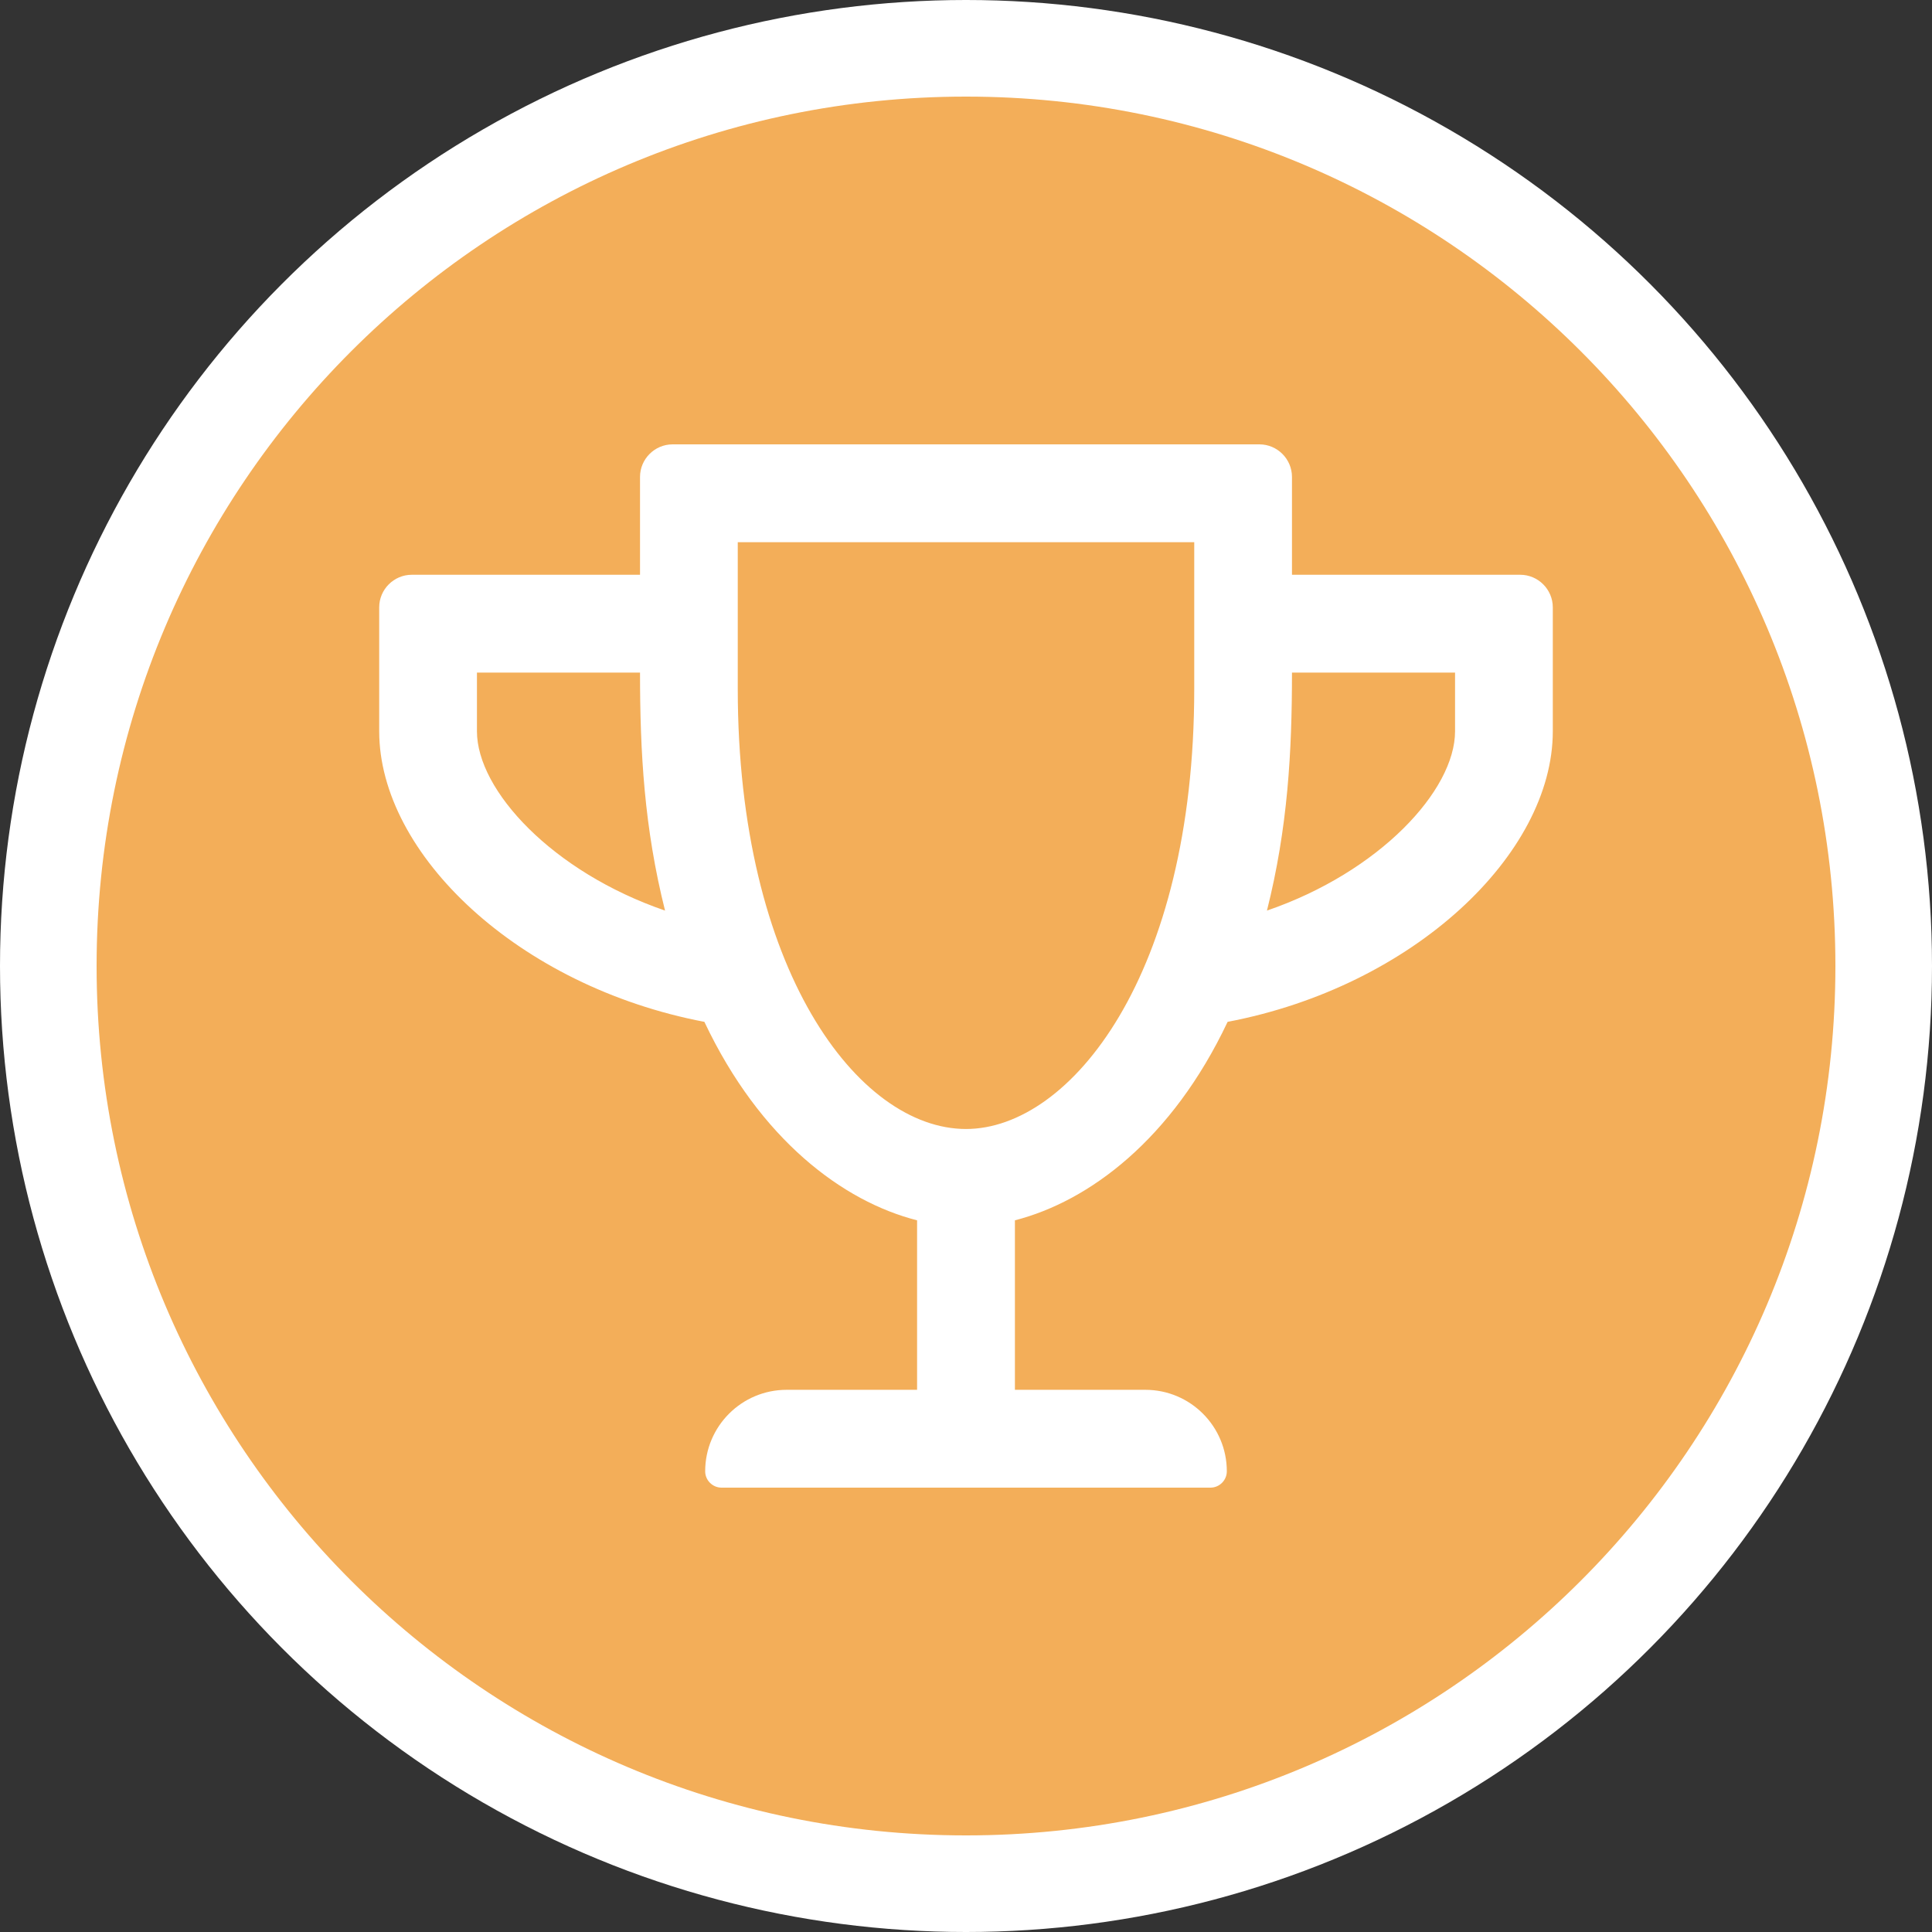
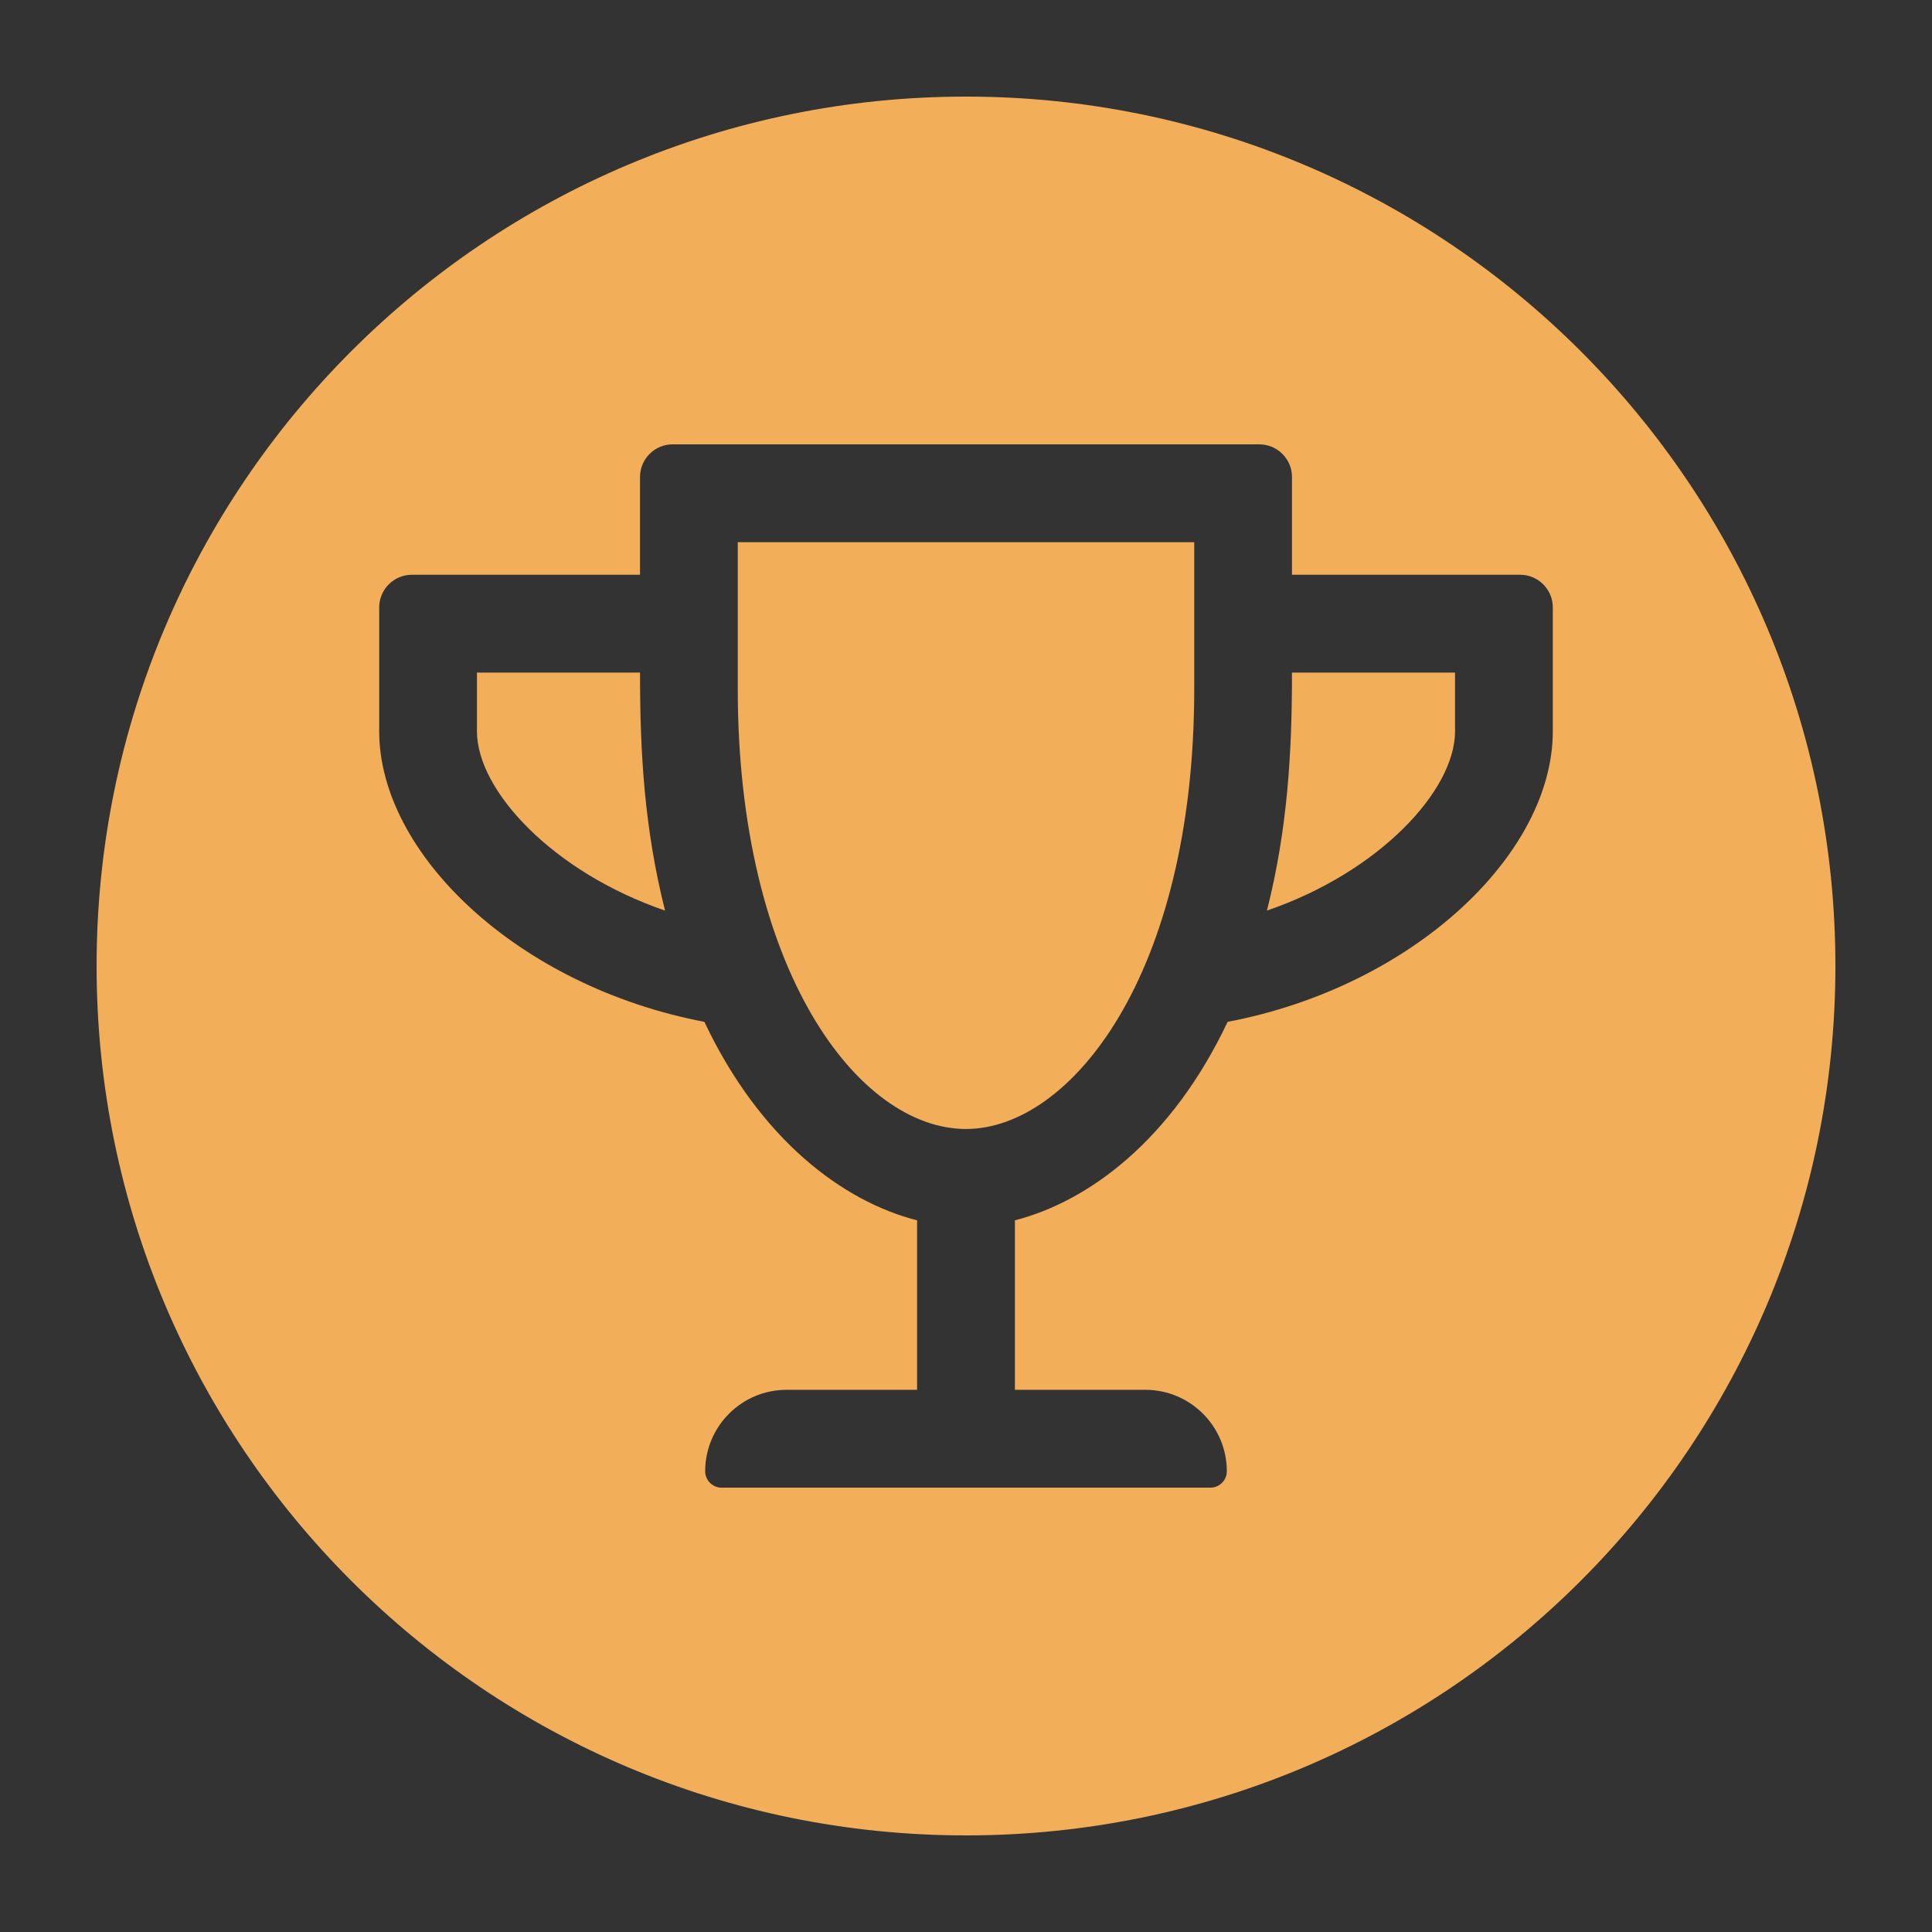
<svg xmlns="http://www.w3.org/2000/svg" width="28px" height="28px" viewBox="0 0 22 22" version="1.1">
  <rect x="0" y="0" width="22" height="22" fill="#333333" stroke="none" />
  <title>D5C6F901-25C9-4FA7-8E37-D0B94123D76A@1.00x</title>
  <g id="Verified-Solutions" stroke="none" stroke-width="1" fill="none" fill-rule="evenodd">
    <g id="Verified-Solution-Component_XL" transform="translate(-376, -10)">
      <g id="Group-2" transform="translate(376, 10)">
-         <circle id="Oval-Copy" fill="#FFFFFF" cx="11" cy="11" r="11" />
        <path d="M11,1.1 C16.468,1.1 20.9,5.532 20.9,11 C20.9,16.468 16.468,20.9 11,20.9 C5.532,20.9 1.1,16.468 1.1,11 C1.1,5.532 5.532,1.1 11,1.1 Z M14.341,5.06 L7.659,5.06 C7.455,5.06 7.288,5.227 7.288,5.431 L7.288,6.545 L4.689,6.545 C4.485,6.545 4.318,6.712 4.318,6.916 L4.318,8.327 C4.318,9.726 5.902,11.232 8.021,11.636 C8.656,12.979 9.601,13.682 10.443,13.896 L10.443,15.826 L8.958,15.826 C8.445,15.826 8.03,16.242 8.03,16.754 C8.03,16.856 8.114,16.94 8.216,16.94 L13.784,16.94 C13.886,16.94 13.97,16.856 13.97,16.754 C13.97,16.242 13.555,15.826 13.042,15.826 L11.557,15.826 L11.557,13.896 C12.399,13.68 13.344,12.979 13.979,11.636 C16.093,11.234 17.682,9.728 17.682,8.327 L17.682,6.916 C17.682,6.712 17.515,6.545 17.311,6.545 L14.712,6.545 L14.712,5.431 C14.712,5.227 14.545,5.06 14.341,5.06 Z M13.599,6.174 L13.599,7.844 C13.599,11.104 12.188,12.856 11,12.856 C9.77,12.856 8.401,11.037 8.401,7.844 L8.401,6.174 L13.599,6.174 Z M7.288,7.659 C7.288,8.568 7.336,9.427 7.573,10.369 C6.294,9.93 5.431,9.002 5.431,8.327 L5.431,7.659 L7.288,7.659 Z M16.569,7.659 L16.569,8.327 C16.569,9.002 15.706,9.93 14.427,10.369 C14.664,9.427 14.712,8.566 14.712,7.659 L16.569,7.659 Z" id="Combined-Shape" fill="#F3AE59" />
      </g>
    </g>
  </g>
</svg>